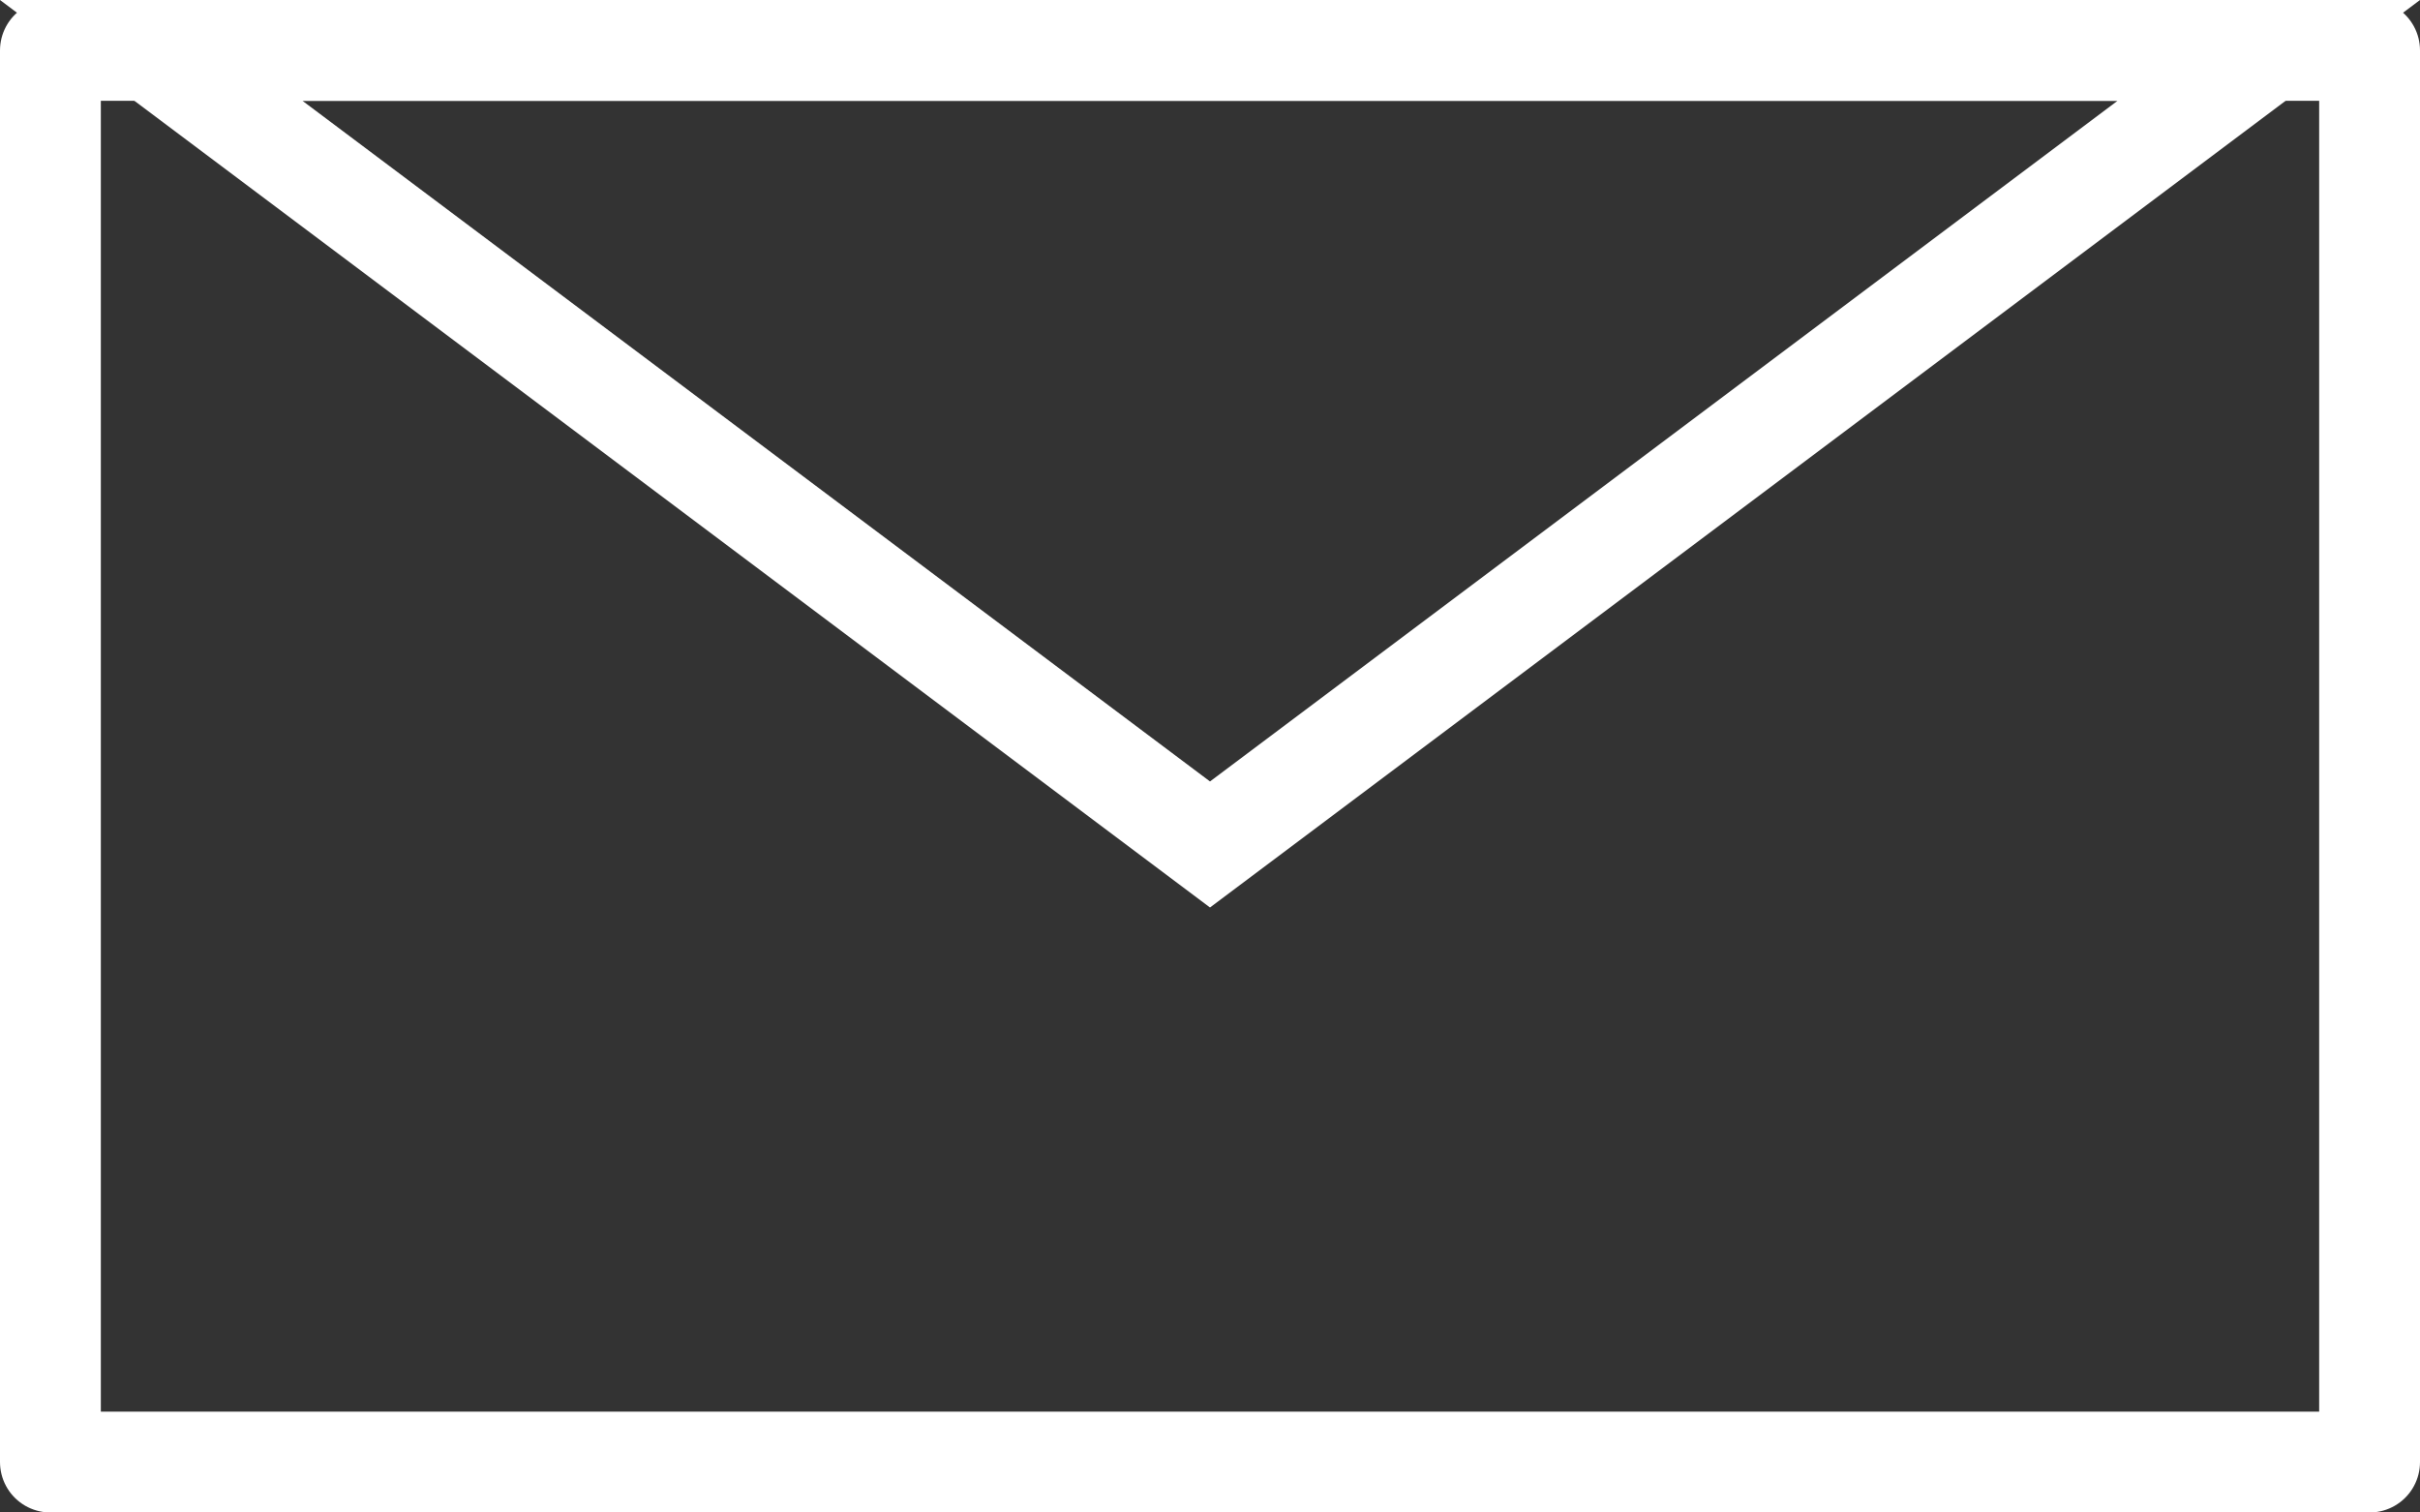
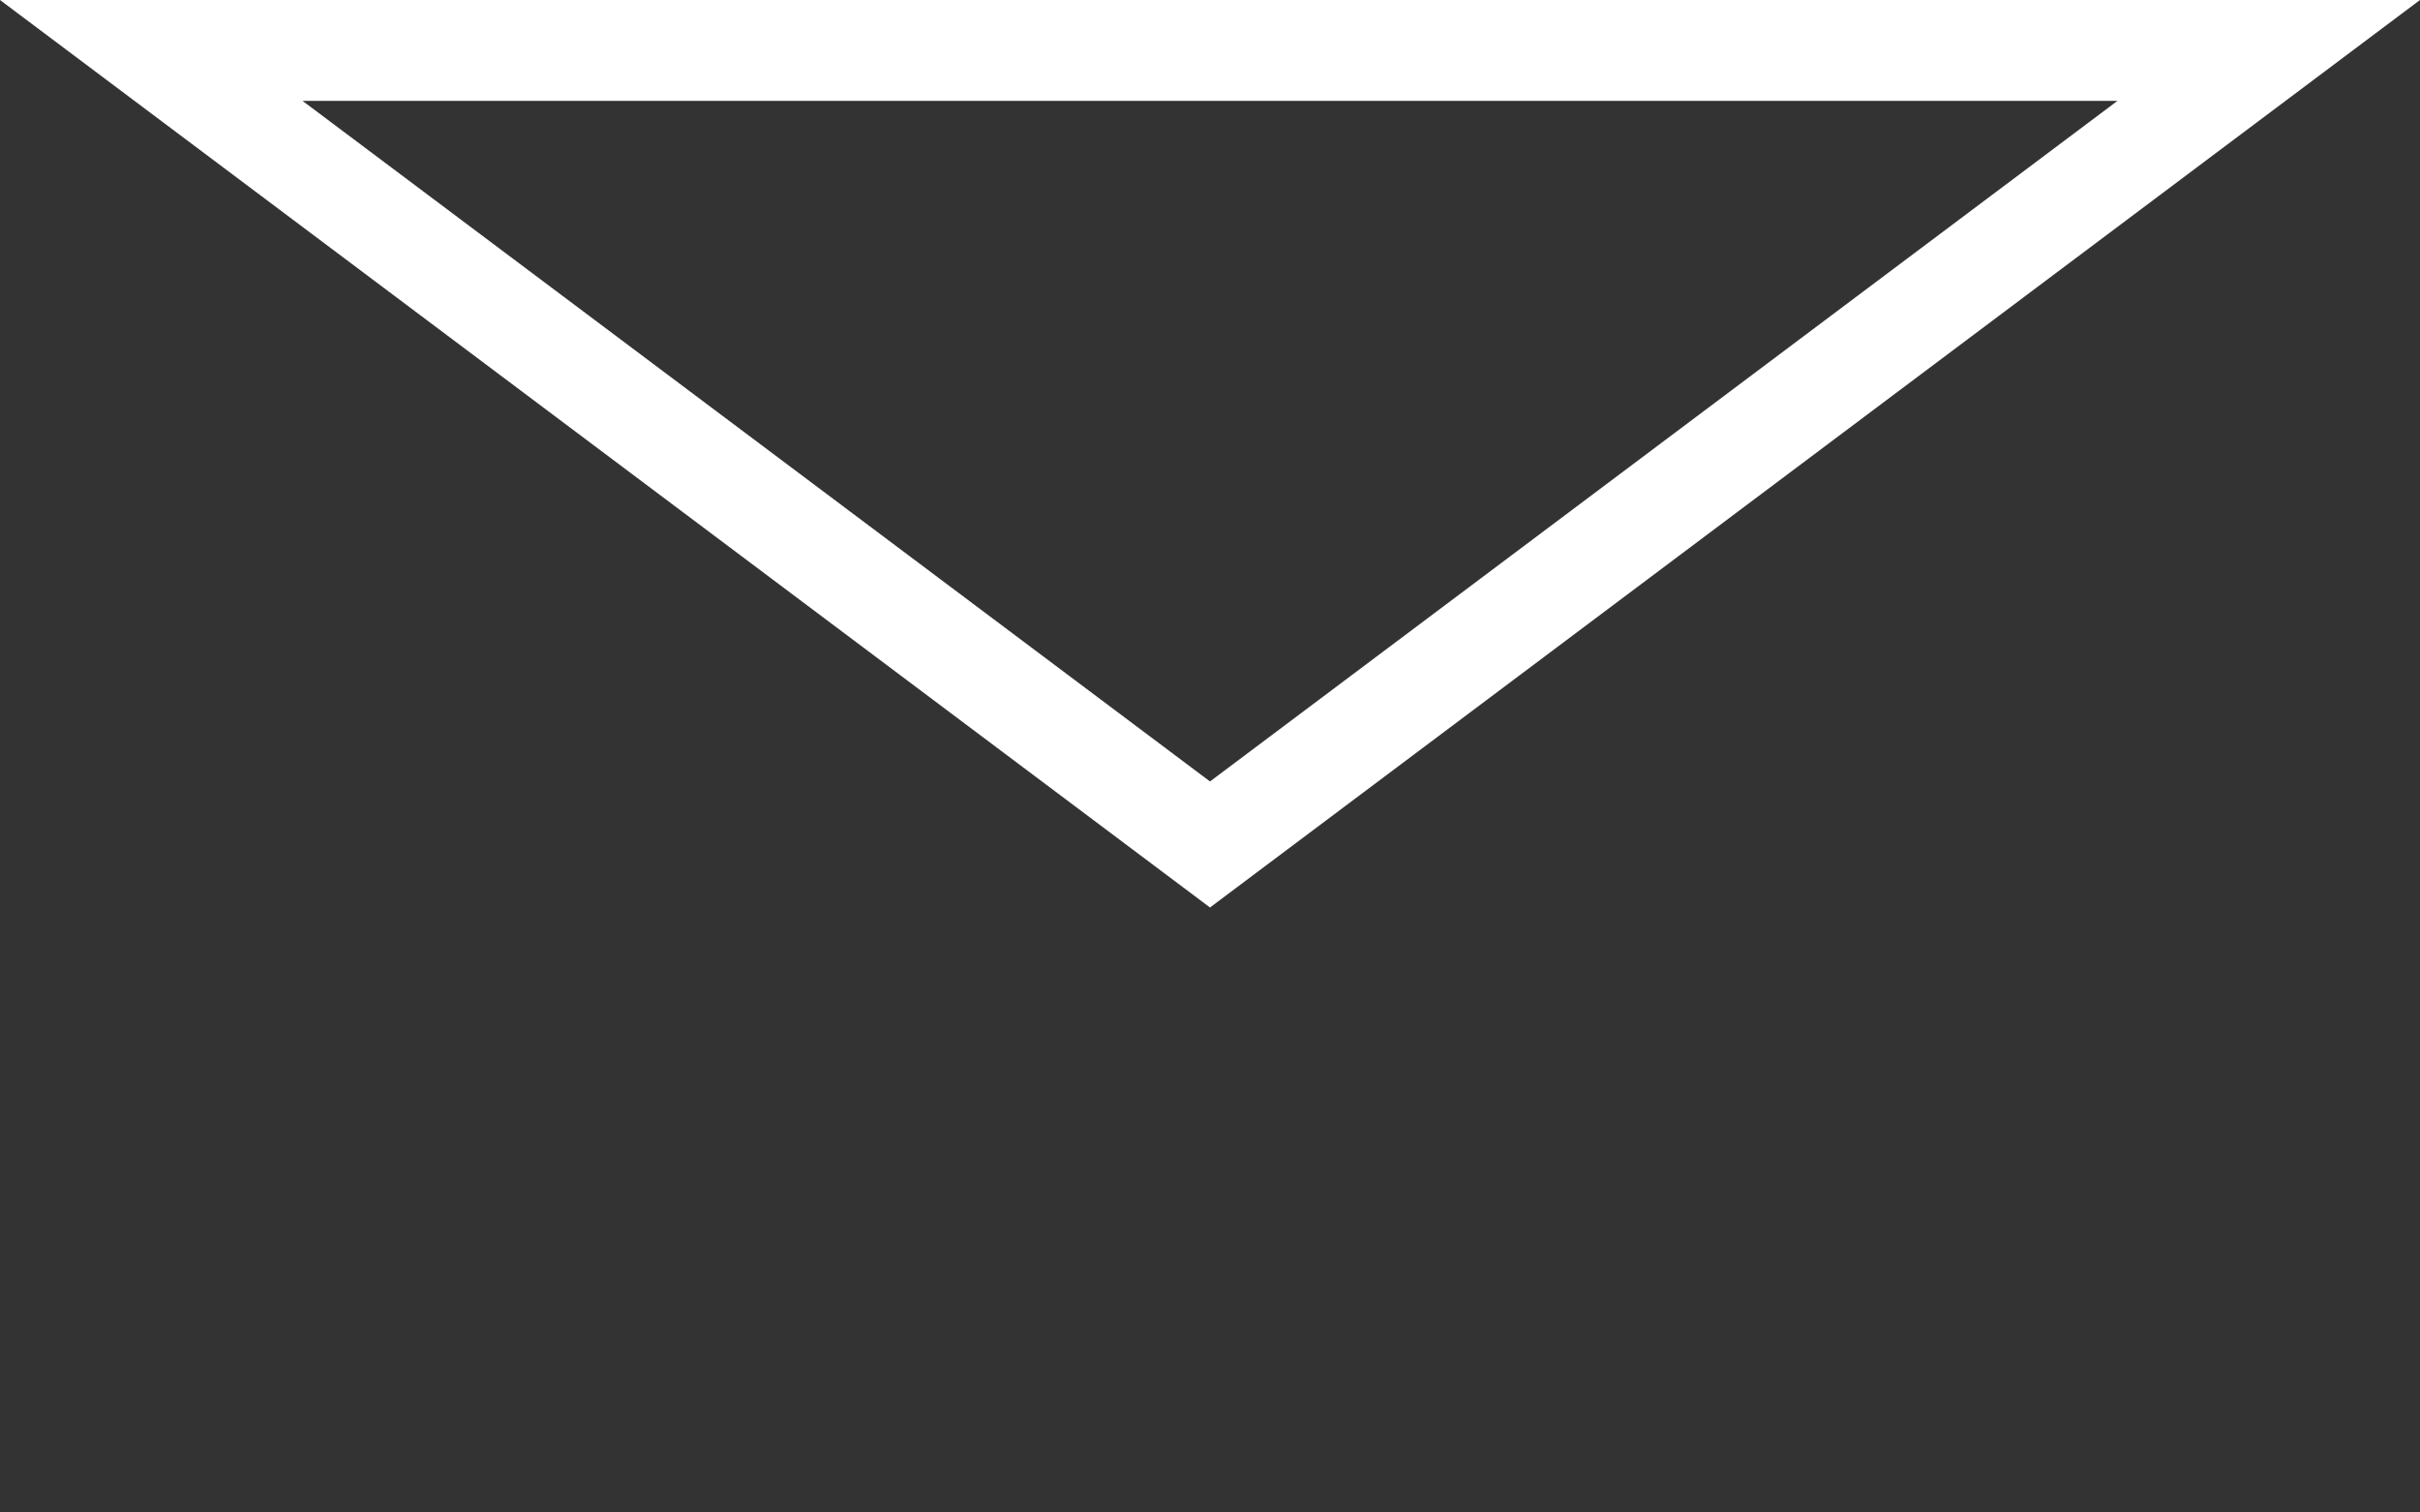
<svg xmlns="http://www.w3.org/2000/svg" width="24" height="15" viewBox="0 0 24 15">
  <rect x="0" y="0" width="24" height="15" fill="#333333" stroke="none" />
  <defs>
    <style>
            .cls-3{stroke:none}
        </style>
  </defs>
  <g id="Grupo_4313" fill="none" stroke-linecap="round" transform="translate(-723 -1192.544)">
    <g id="Rectángulo_1928" stroke="#fff" stroke-linejoin="round">
      <path d="M0 0H24V15H0z" class="cls-3" transform="translate(723 1192.544)" />
-       <path d="M0.5 0.5H23.5V14.5H0.5z" transform="translate(723 1192.544)" />
    </g>
    <g id="Polígono_1">
-       <path d="M12 0l12 9H0z" class="cls-3" transform="translate(747 1201.544) rotate(180)" />
      <path fill="#fff" d="M12 1.25L3 8h18l-9-6.75M12 0l12 9H0l12-9z" transform="translate(747 1201.544) rotate(180)" />
    </g>
  </g>
</svg>